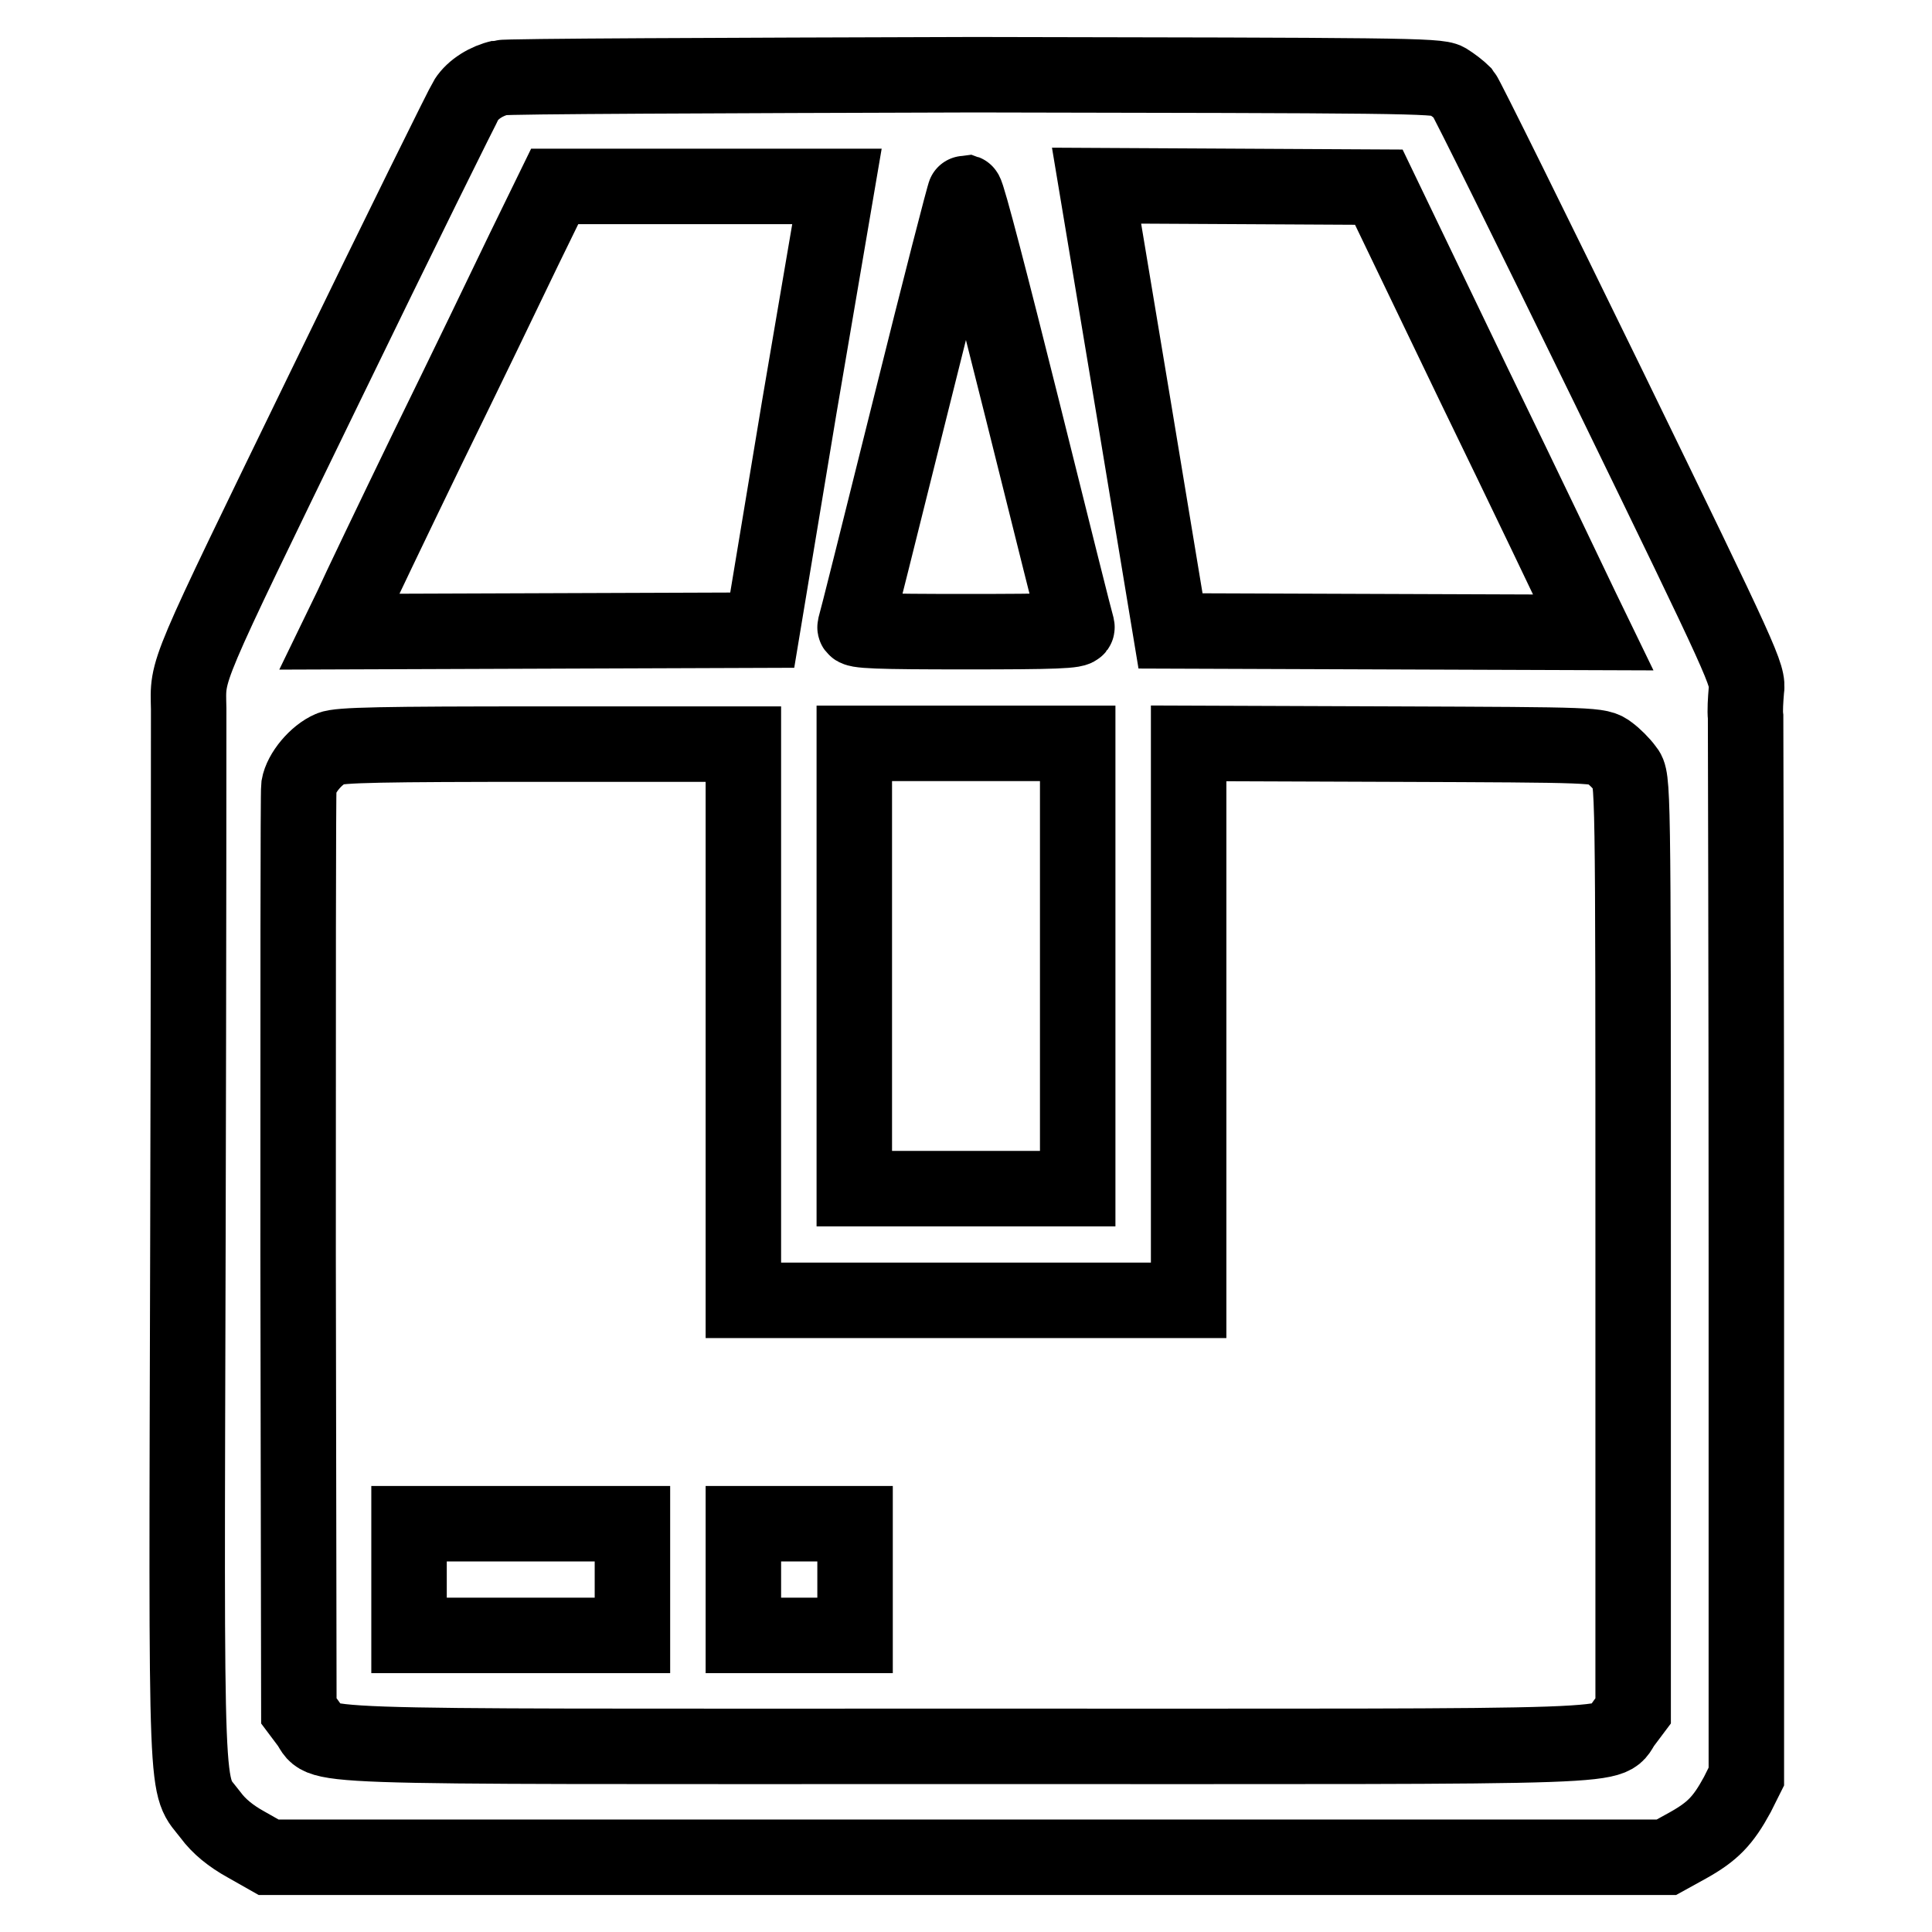
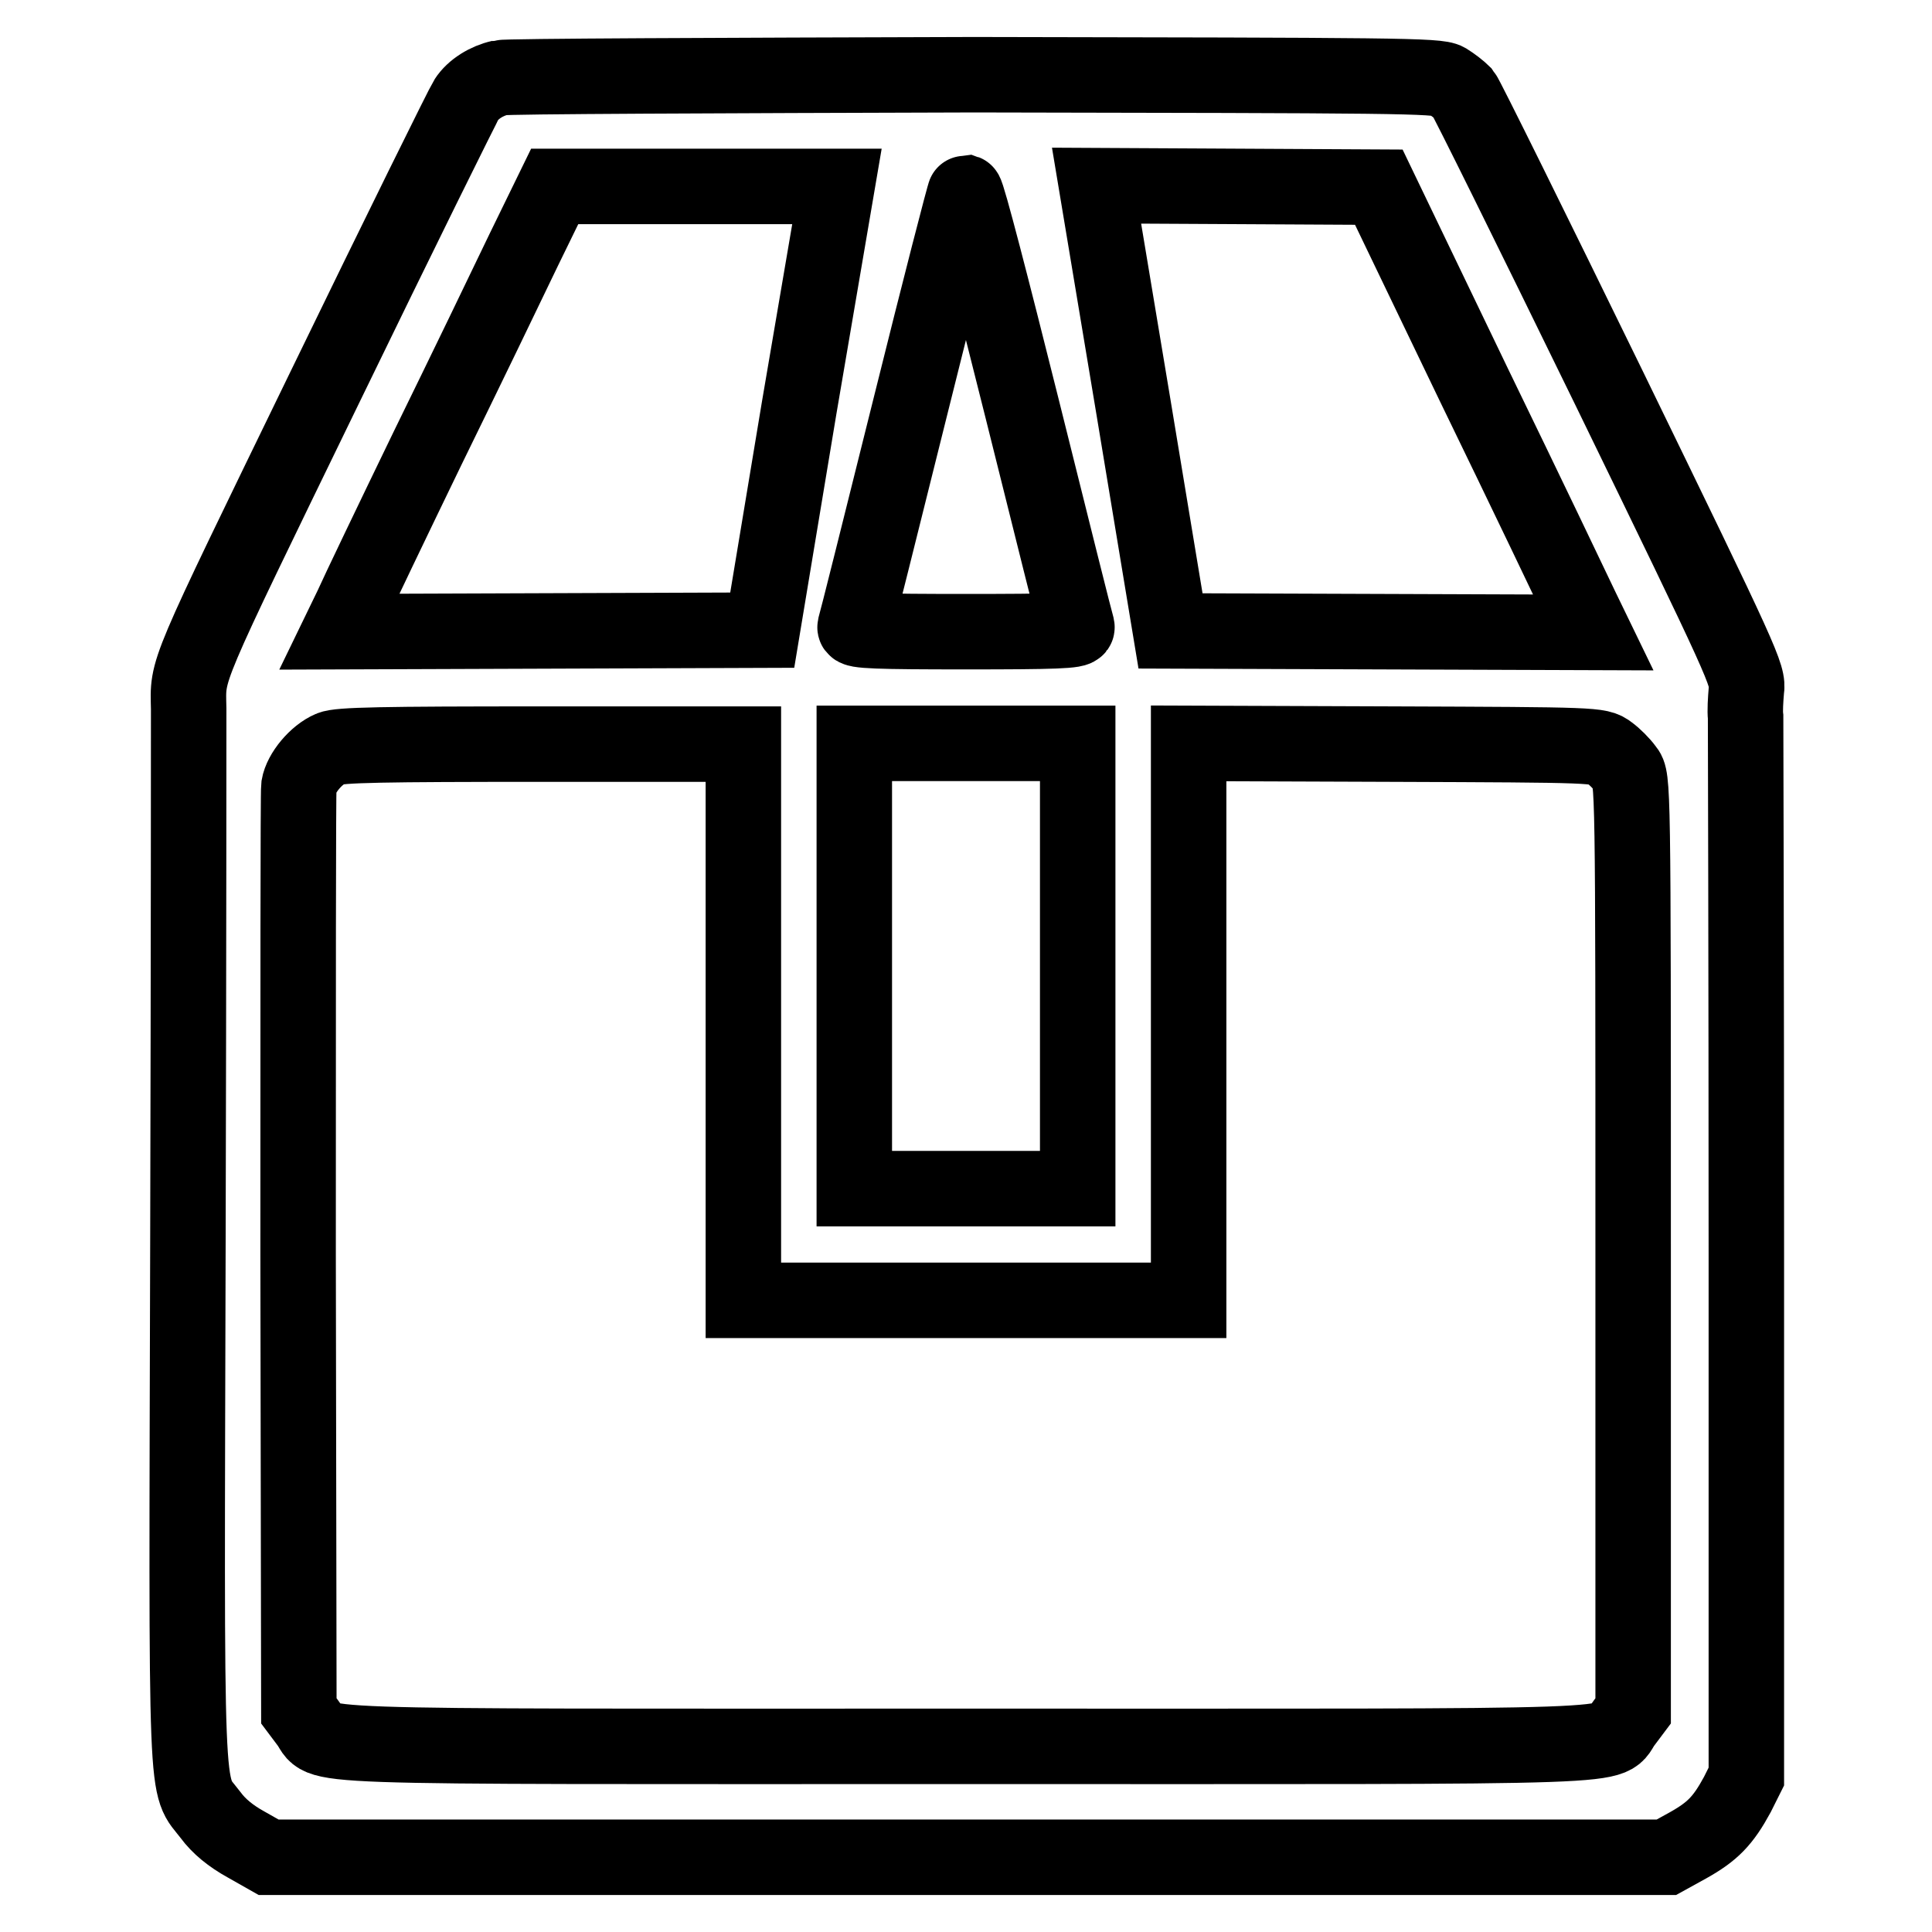
<svg xmlns="http://www.w3.org/2000/svg" version="1.1" x="0px" y="0px" viewBox="0 0 256 256" enable-background="new 0 0 256 256" xml:space="preserve">
  <g>
    <g>
      <g>
        <path stroke-width="10" fill-opacity="0" stroke="#000000" d="M66.3,10.3c-1.8,0.4-3.6,1.5-4.5,2.9C61.4,13.8,52.9,31,43,51.4C24.1,90.3,24.9,88.4,25,93.9c0,0.6,0,32.3-0.1,70.4c-0.2,77.2-0.4,71.7,3,76.2c1.1,1.5,2.7,2.8,4.7,3.9l3,1.7h92.6h92.6l2.9-1.6c3.2-1.8,4.6-3.2,6.5-6.7l1.2-2.4v-69.5c0-38.2-0.1-70.1-0.1-70.9c-0.1-0.8,0-2.3,0.1-3.5c0.3-2-0.2-3.1-18.2-40.1c-10.2-20.9-18.9-38.5-19.3-39c-0.5-0.5-1.4-1.2-2.2-1.7c-1.2-0.7-6.7-0.7-62.6-0.8C95.3,10,67.1,10.1,66.3,10.3z M105.9,54L101,83.5l-28,0.1l-28,0.1l1.6-3.3C47.4,78.6,52,69,56.7,59.3c4.8-9.8,10.5-21.6,12.7-26.2l4.1-8.4h18.7h18.7L105.9,54z M195.3,51c7,14.4,13.3,27.6,14.2,29.5l1.6,3.3l-28-0.1l-28-0.1L150.2,54l-4.9-29.4l18.7,0.1l18.7,0.1L195.3,51z M135.4,54c3.9,15.7,7.2,28.8,7.3,29.1c0.1,0.5-3,0.6-14.7,0.6s-14.8-0.1-14.7-0.6c0.1-0.3,3.4-13.4,7.3-29.1c3.9-15.7,7.2-28.5,7.3-28.5C128.2,25.6,131.5,38.4,135.4,54z M98.5,135.4v36.9h29.5h29.5v-36.9V98.5l27.2,0.1c26.7,0.1,27.2,0.1,28.5,1.1c0.7,0.5,1.7,1.5,2.2,2.2c1,1.2,1,1.4,1,63v61.8l-1.2,1.6c-2.6,3.4,4.9,3.1-87.2,3.1c-92.1,0-84.6,0.3-87.2-3.1l-1.2-1.6l-0.1-60.5c0-33.3,0-61.2,0.1-62c0.3-1.8,2.3-4.2,4.2-5c1.1-0.5,6.9-0.6,28.1-0.6h26.6L98.5,135.4L98.5,135.4z M142.8,128v29.5h-14.8h-14.8V128V98.5h14.8h14.8V128z" />
-         <path stroke-width="10" fill-opacity="0" stroke="#000000" d="M54.2,209.3v7.4H69h14.8v-7.4v-7.4H69H54.2V209.3z" />
-         <path stroke-width="10" fill-opacity="0" stroke="#000000" d="M98.5,209.3v7.4h7.4h7.4v-7.4v-7.4h-7.4h-7.4V209.3z" />
      </g>
    </g>
  </g>
</svg>